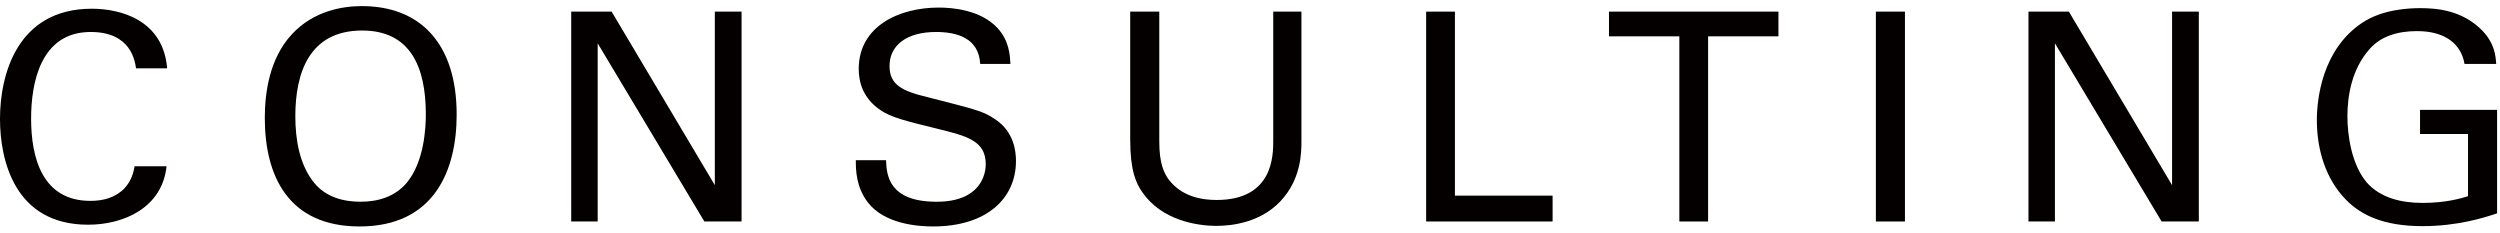
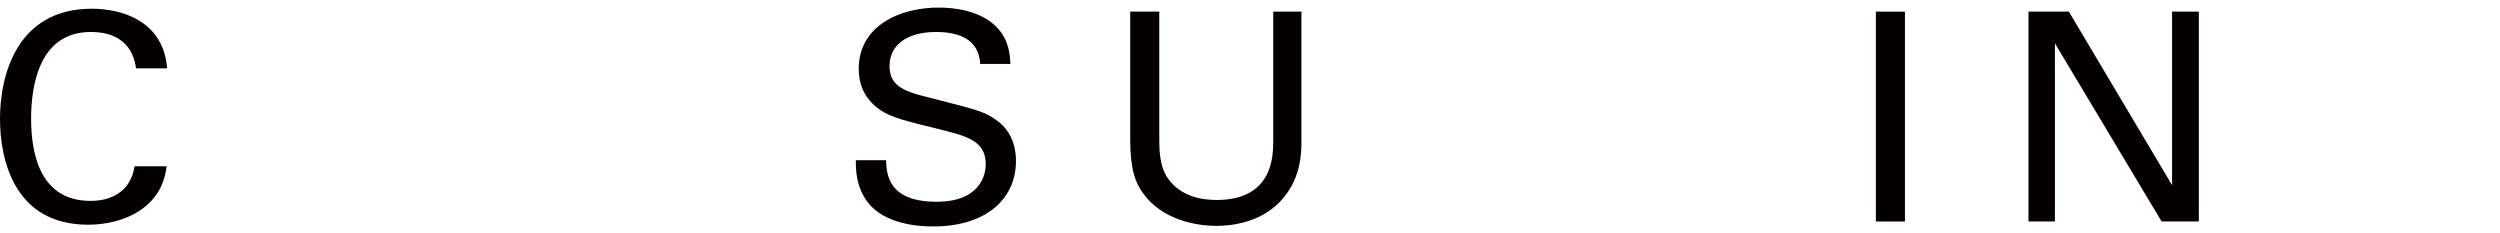
<svg xmlns="http://www.w3.org/2000/svg" version="1.1" x="0px" y="0px" width="129px" height="12px" viewBox="0 -0.315 129 12" enable-background="new 0 -0.315 129 12" xml:space="preserve">
  <defs>
</defs>
  <g>
    <g>
      <path fill="#040000" d="M7.02,3.21C6.96,2.835,6.765,1.335,4.68,1.335c-2.61,0-3.075,2.67-3.075,4.47    c0,2.04,0.585,4.245,3.061,4.245c0.659,0,1.289-0.165,1.755-0.645c0.39-0.42,0.479-0.885,0.524-1.141h1.65    c-0.226,2.13-2.19,3.016-4.05,3.016C0.734,11.28,0,7.92,0,5.82c0-2.28,0.885-5.685,4.739-5.685c1.53,0,3.69,0.615,3.885,3.075    H7.02z" />
-       <path fill="#040000" d="M15.06,1.455C16.185,0.24,17.669,0,18.674,0c3,0,4.89,1.92,4.89,5.595c0,2.88-1.154,5.775-5.01,5.775    c-3.689,0-4.89-2.625-4.89-5.595C13.664,4.545,13.874,2.73,15.06,1.455z M16.199,9.104c0.615,0.766,1.545,0.99,2.399,0.99    c0.886,0,1.771-0.24,2.4-0.99c0.885-1.08,0.975-2.79,0.975-3.524c0-2.46-0.81-4.32-3.284-4.32c-2.745,0-3.45,2.205-3.45,4.425    C15.239,6.87,15.449,8.175,16.199,9.104z" />
-       <path fill="#040000" d="M29.475,0.285h2.085l5.325,8.954V0.285h1.38v10.829h-1.92L30.84,1.92v9.194h-1.365V0.285z" />
      <path fill="#040000" d="M45.719,7.95c0.03,0.75,0.12,2.145,2.61,2.145c2.25,0,2.535-1.395,2.535-1.936    c0-1.215-0.976-1.454-2.49-1.829c-1.649-0.405-2.385-0.585-2.939-0.96c-0.886-0.6-1.125-1.41-1.125-2.13    c0-2.205,2.085-3.165,4.125-3.165c0.72,0,2.175,0.12,3.044,1.065c0.601,0.66,0.631,1.395,0.66,1.845h-1.56    c-0.075-1.35-1.215-1.65-2.28-1.65c-1.5,0-2.399,0.675-2.399,1.755c0,0.96,0.63,1.29,1.95,1.605c2.579,0.66,2.864,0.72,3.494,1.14    c1.005,0.66,1.08,1.71,1.08,2.16c0,1.92-1.5,3.375-4.274,3.375c-0.825,0-2.505-0.135-3.36-1.23    c-0.615-0.795-0.63-1.665-0.63-2.189H45.719z" />
      <path fill="#040000" d="M59.819,0.285v6.704c0,1.156,0.255,1.636,0.48,1.951c0.675,0.899,1.725,1.064,2.475,1.064    c2.925,0,2.925-2.295,2.925-3.075V0.285h1.455V6.96c0,0.585-0.015,1.8-0.885,2.88c-1.065,1.335-2.715,1.5-3.495,1.5    c-1.02,0-2.819-0.285-3.824-1.726c-0.33-0.479-0.631-1.109-0.631-2.729v-6.6H59.819z" />
-       <path fill="#040000" d="M73.589,0.285h1.485V9.78h5.04v1.334h-6.525V0.285z" />
-       <path fill="#040000" d="M86.654,11.114V1.56h-3.63V0.285h8.744V1.56h-3.63v9.554H86.654z" />
      <path fill="#040000" d="M96.795,0.285h1.5v10.829h-1.5V0.285z" />
      <path fill="#040000" d="M104.669,0.285h2.085l5.325,8.954V0.285h1.38v10.829h-1.92l-5.505-9.194v9.194h-1.365V0.285z" />
-       <path fill="#040000" d="M127.169,2.985c-0.165-1.005-0.975-1.695-2.444-1.695c-1.021,0-1.875,0.27-2.445,0.915    c-0.944,1.05-1.154,2.46-1.154,3.48c0,0.915,0.194,2.46,0.989,3.405c0.705,0.81,1.8,1.065,2.88,1.065    c1.23,0,2.01-0.24,2.355-0.346V6.6h-2.476V5.355h3.976v5.339c-0.63,0.211-2.011,0.66-3.855,0.66c-1.995,0-3.165-0.57-3.93-1.35    C120,8.925,119.55,7.409,119.55,5.88c0-1.08,0.27-3.63,2.325-5.01c1.064-0.72,2.475-0.765,3.015-0.765    c0.854,0,2.159,0.105,3.194,1.155c0.646,0.675,0.69,1.305,0.721,1.725H127.169z" />
    </g>
  </g>
</svg>